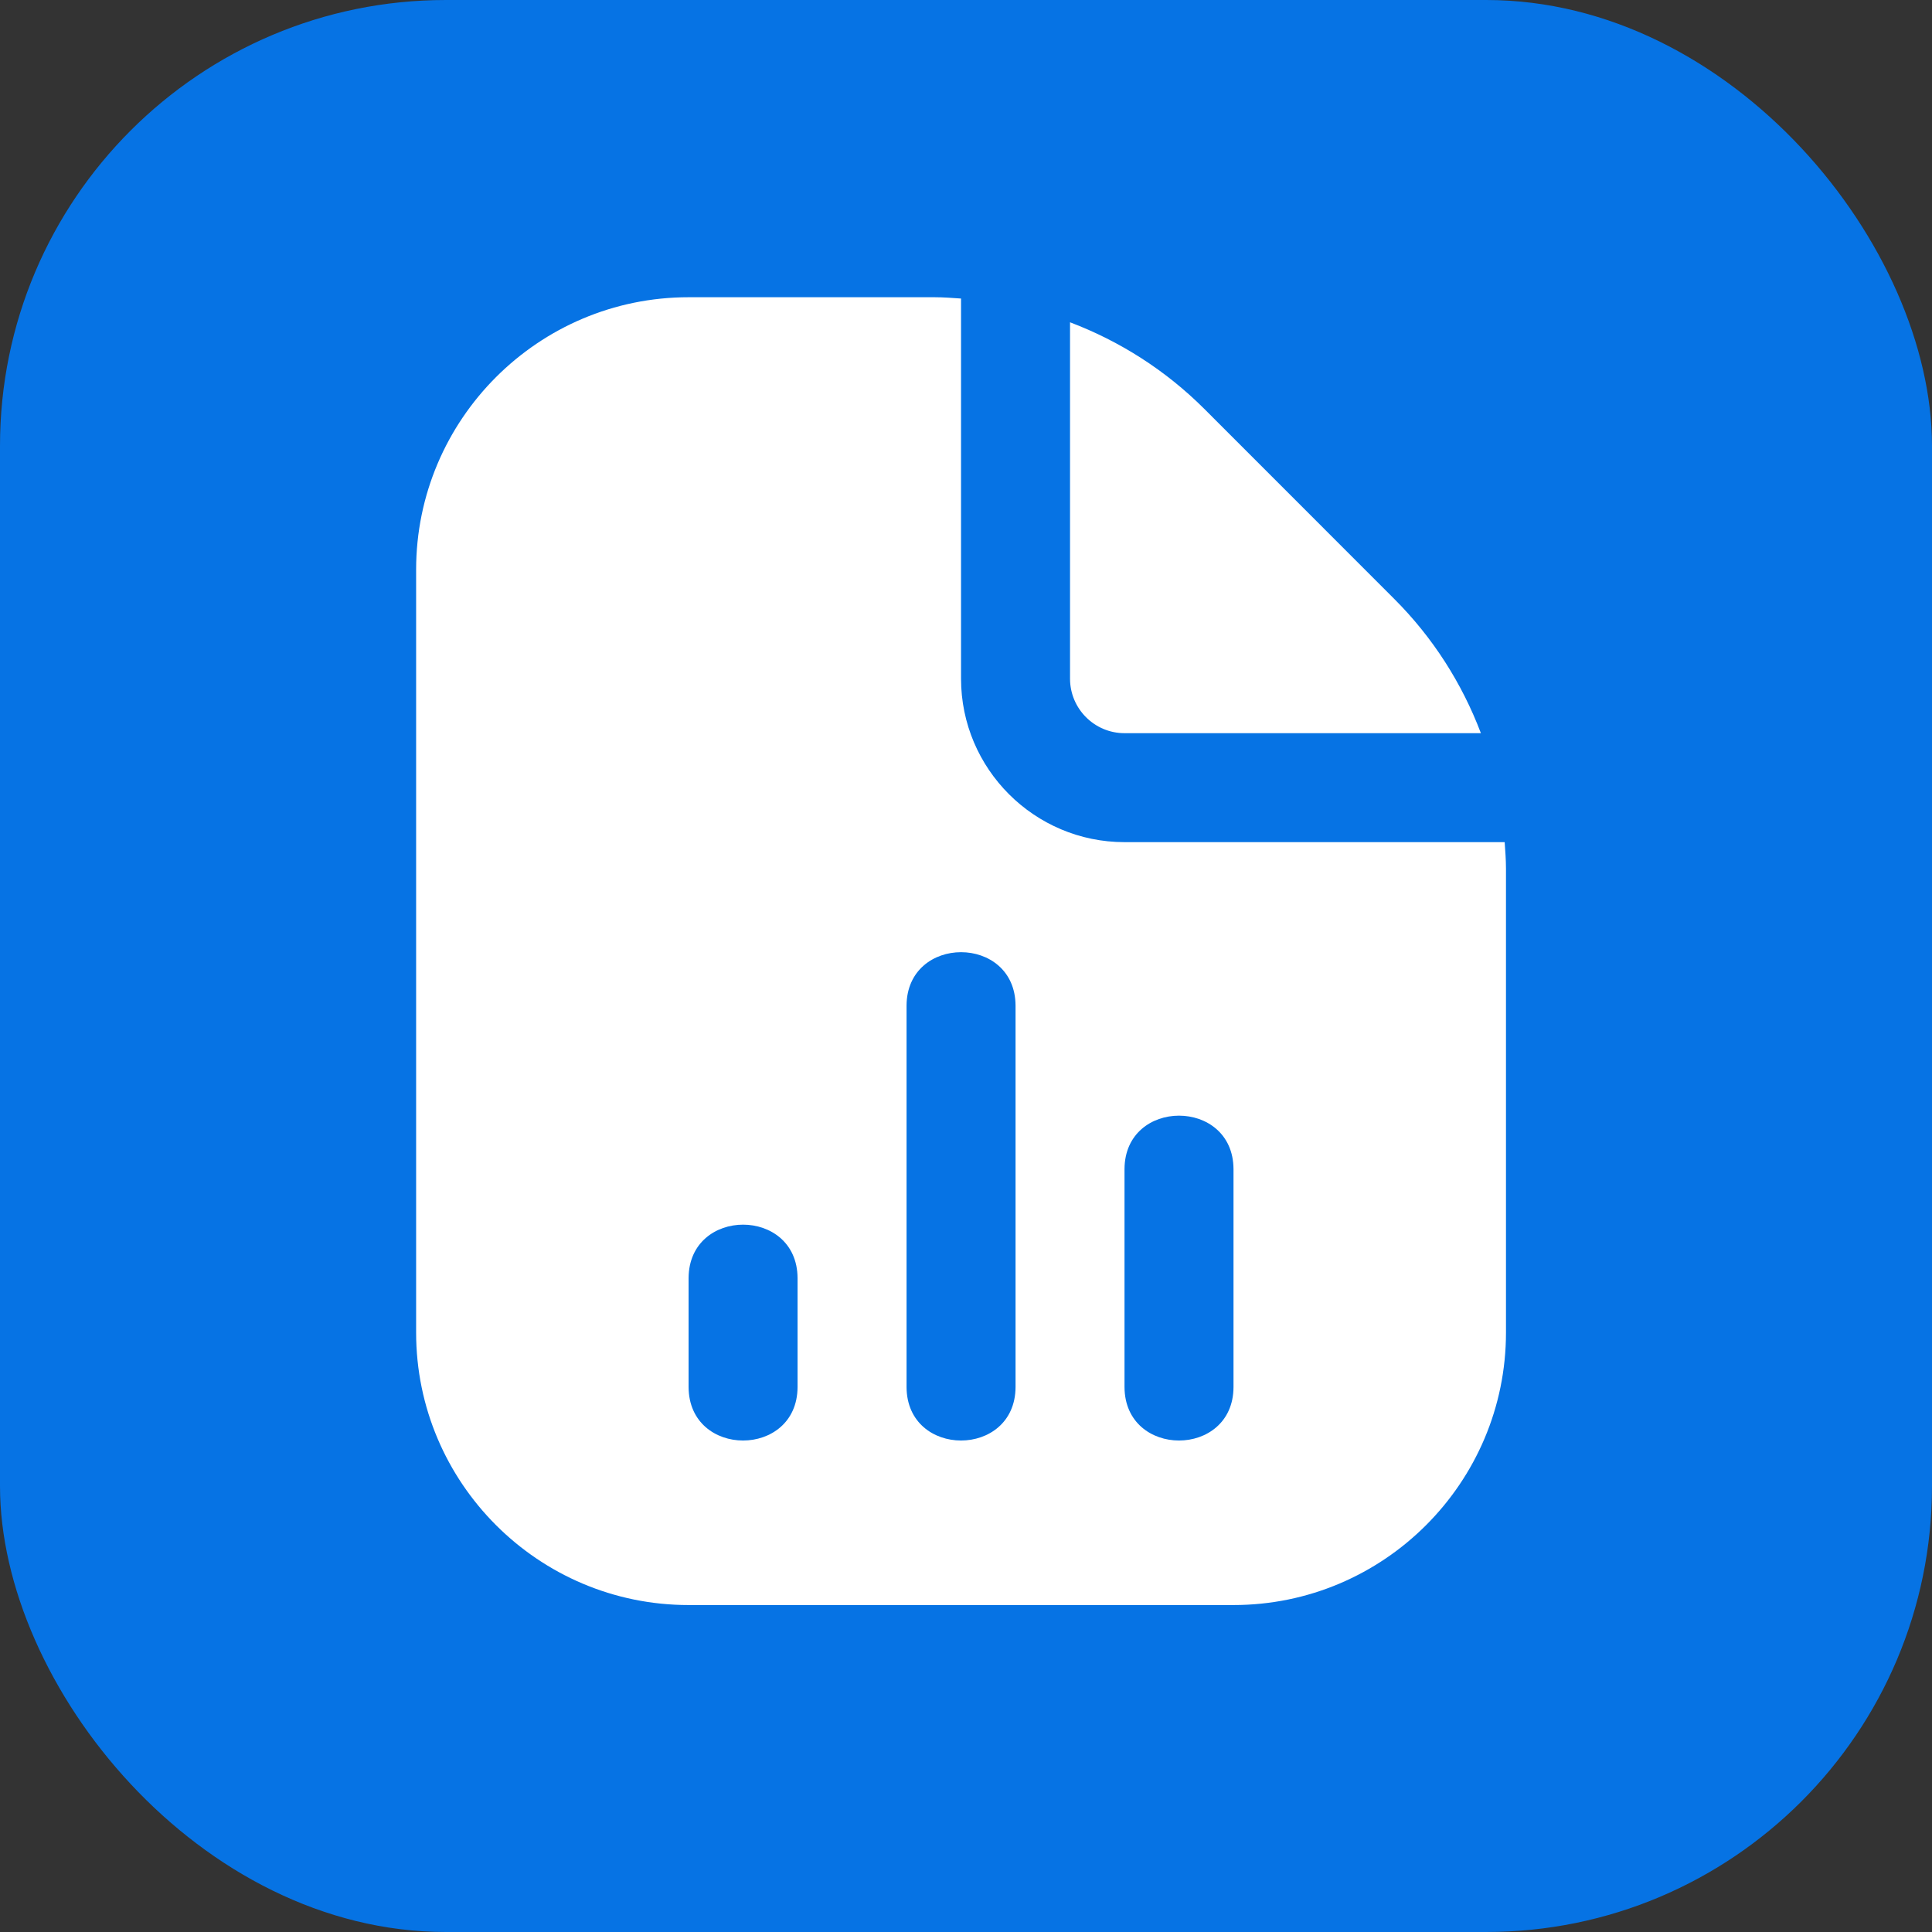
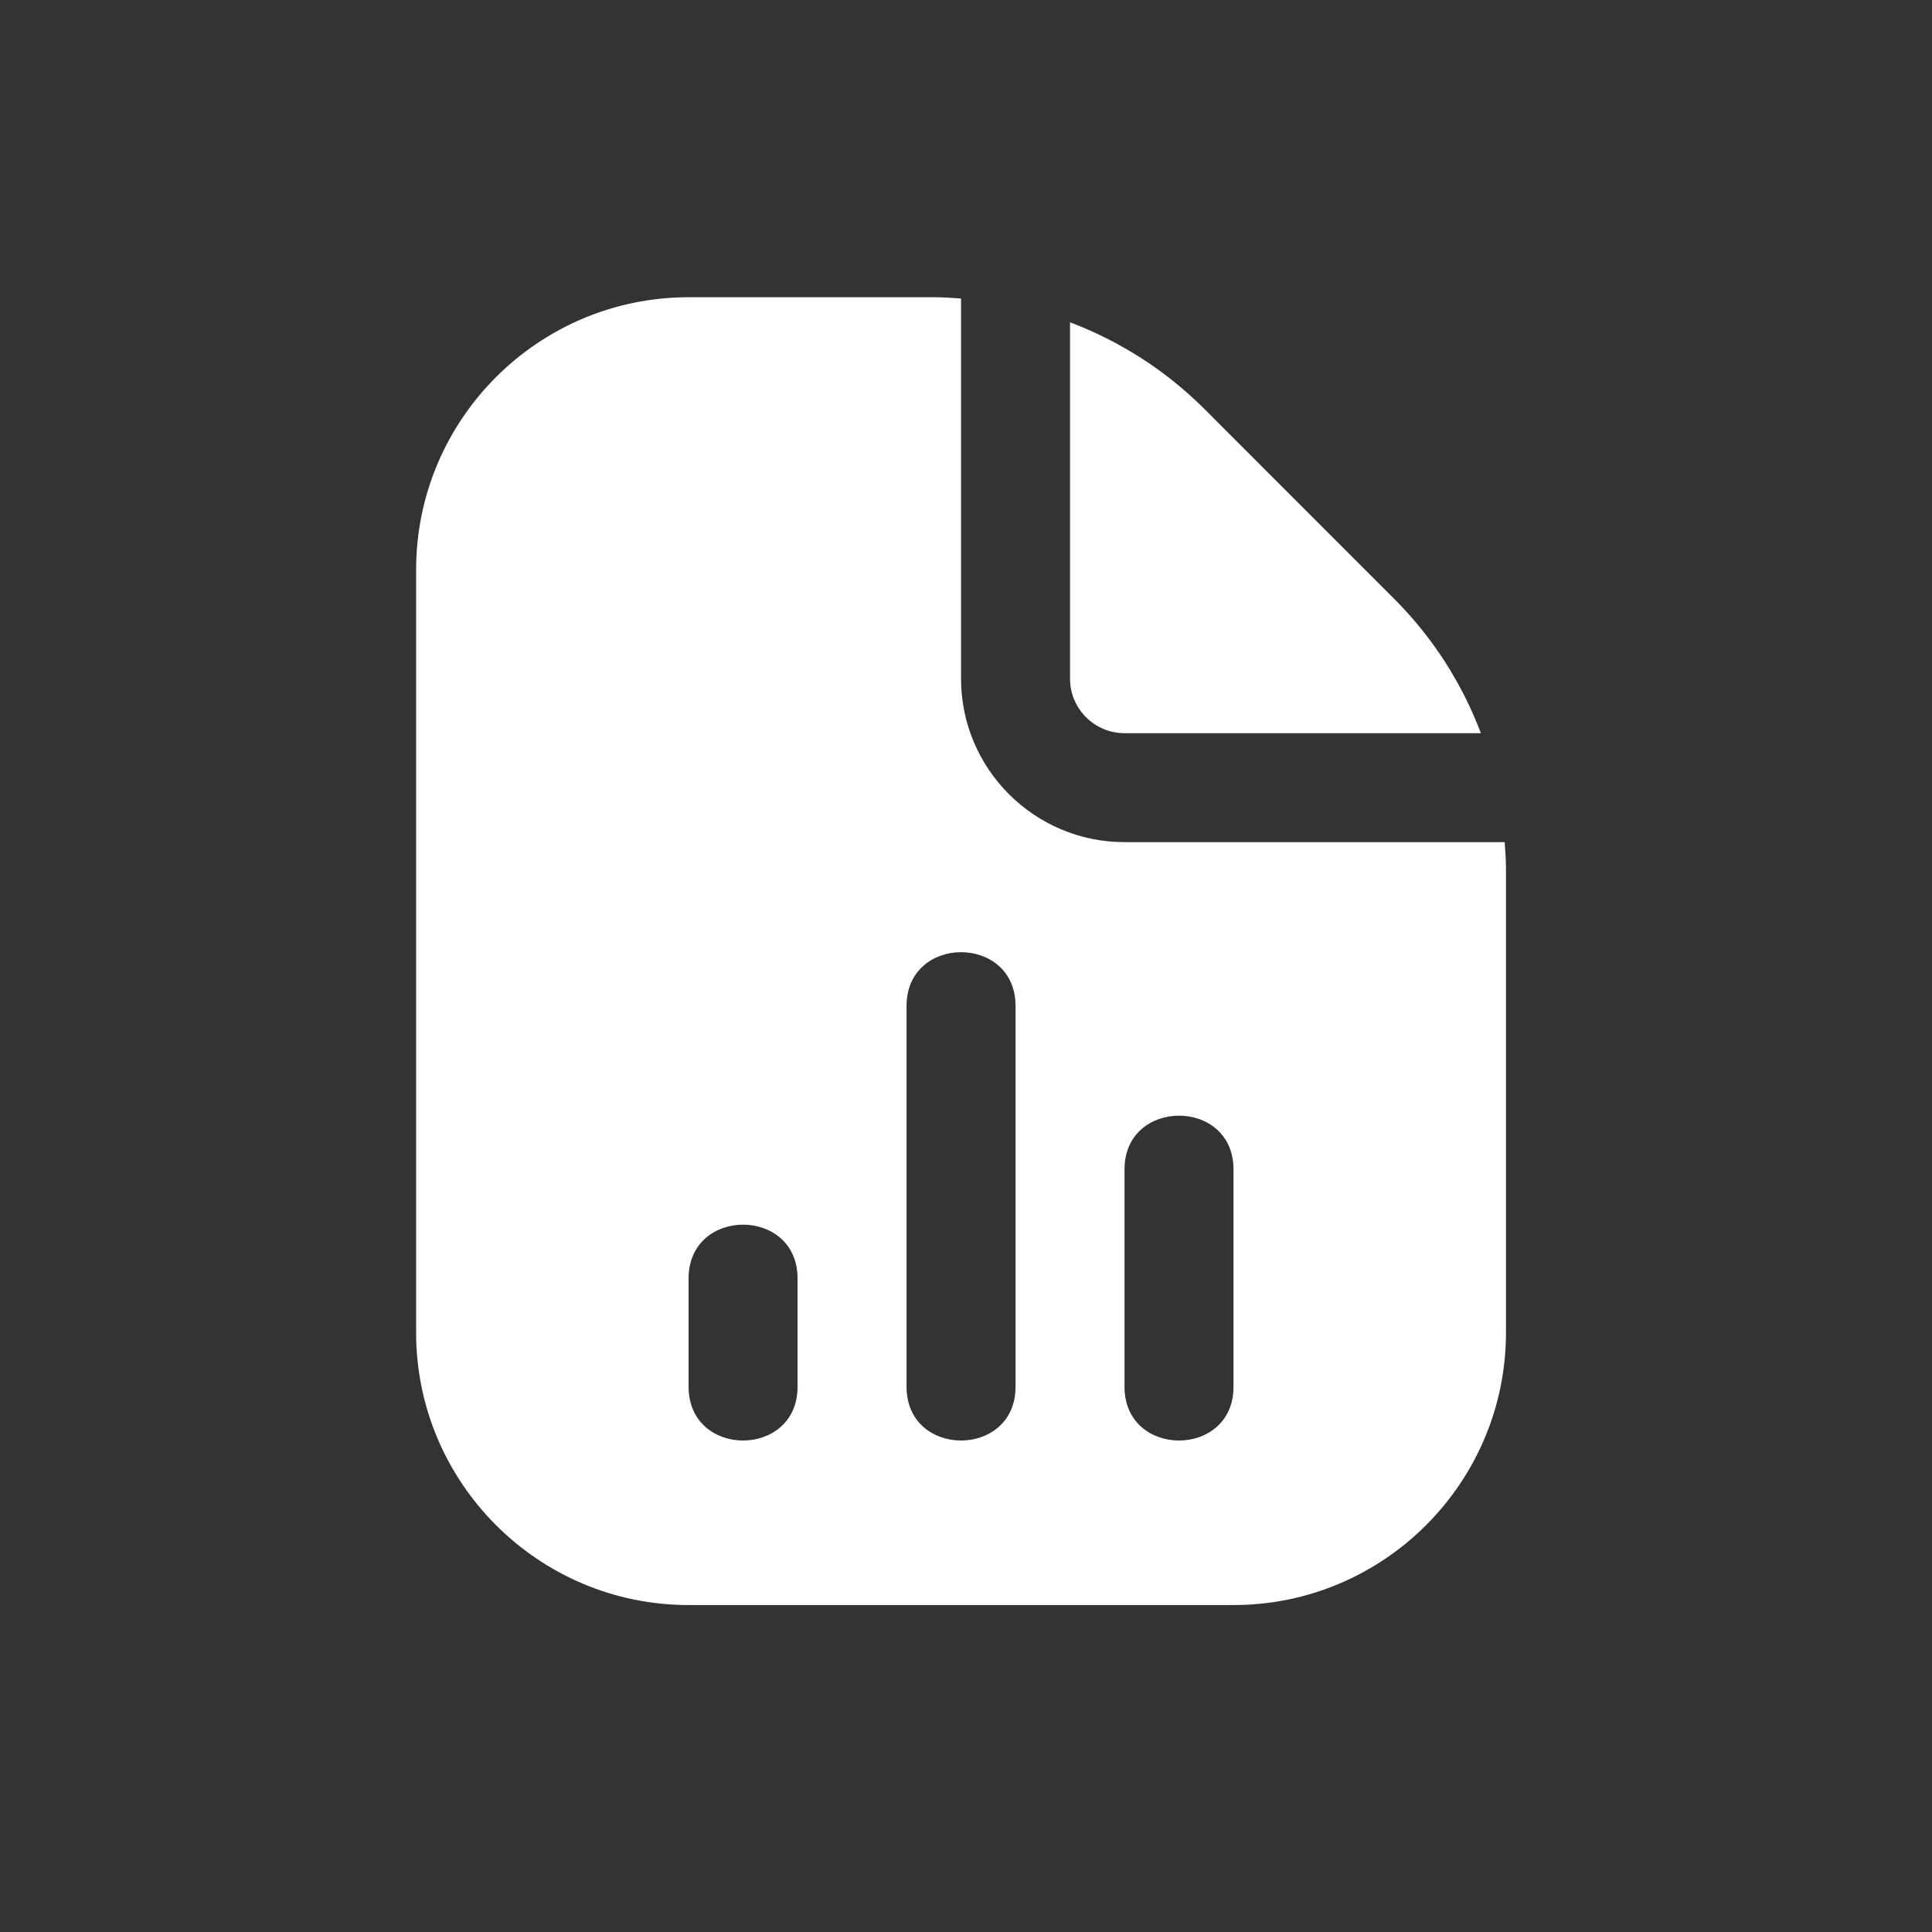
<svg xmlns="http://www.w3.org/2000/svg" width="65" height="65" viewBox="0 0 65 65" fill="none">
  <rect x="0" y="0" width="65" height="65" fill="#333333" stroke="none" />
-   <rect width="65" height="65" rx="15" fill="#0673E4" />
-   <path d="M36 22.833V10.843C37.674 11.478 39.214 12.455 40.519 13.758L46.907 20.149C48.212 21.453 49.189 22.993 49.823 24.667H37.833C36.821 24.667 36 23.843 36 22.833ZM50.667 29.223V44.833C50.667 49.888 46.554 54 41.5 54H23.167C18.112 54 14 49.888 14 44.833V19.167C14 14.112 18.112 10 23.167 10H31.444C31.743 10 32.038 10.024 32.333 10.044V22.833C32.333 25.866 34.801 28.333 37.833 28.333H50.623C50.643 28.628 50.667 28.924 50.667 29.223ZM26.833 43C26.822 40.602 23.178 40.604 23.167 43V46.667C23.178 49.065 26.822 49.063 26.833 46.667V43ZM34.167 33.833C34.156 31.435 30.511 31.437 30.5 33.833V46.667C30.511 49.065 34.156 49.063 34.167 46.667V33.833ZM41.5 39.333C41.489 36.935 37.843 36.937 37.833 39.333V46.667C37.844 49.065 41.491 49.063 41.5 46.667V39.333Z" fill="white" />
+   <path d="M36 22.833V10.843C37.674 11.478 39.214 12.455 40.519 13.758L46.907 20.149C48.212 21.453 49.189 22.993 49.823 24.667H37.833C36.821 24.667 36 23.843 36 22.833M50.667 29.223V44.833C50.667 49.888 46.554 54 41.5 54H23.167C18.112 54 14 49.888 14 44.833V19.167C14 14.112 18.112 10 23.167 10H31.444C31.743 10 32.038 10.024 32.333 10.044V22.833C32.333 25.866 34.801 28.333 37.833 28.333H50.623C50.643 28.628 50.667 28.924 50.667 29.223ZM26.833 43C26.822 40.602 23.178 40.604 23.167 43V46.667C23.178 49.065 26.822 49.063 26.833 46.667V43ZM34.167 33.833C34.156 31.435 30.511 31.437 30.5 33.833V46.667C30.511 49.065 34.156 49.063 34.167 46.667V33.833ZM41.5 39.333C41.489 36.935 37.843 36.937 37.833 39.333V46.667C37.844 49.065 41.491 49.063 41.5 46.667V39.333Z" fill="white" />
</svg>